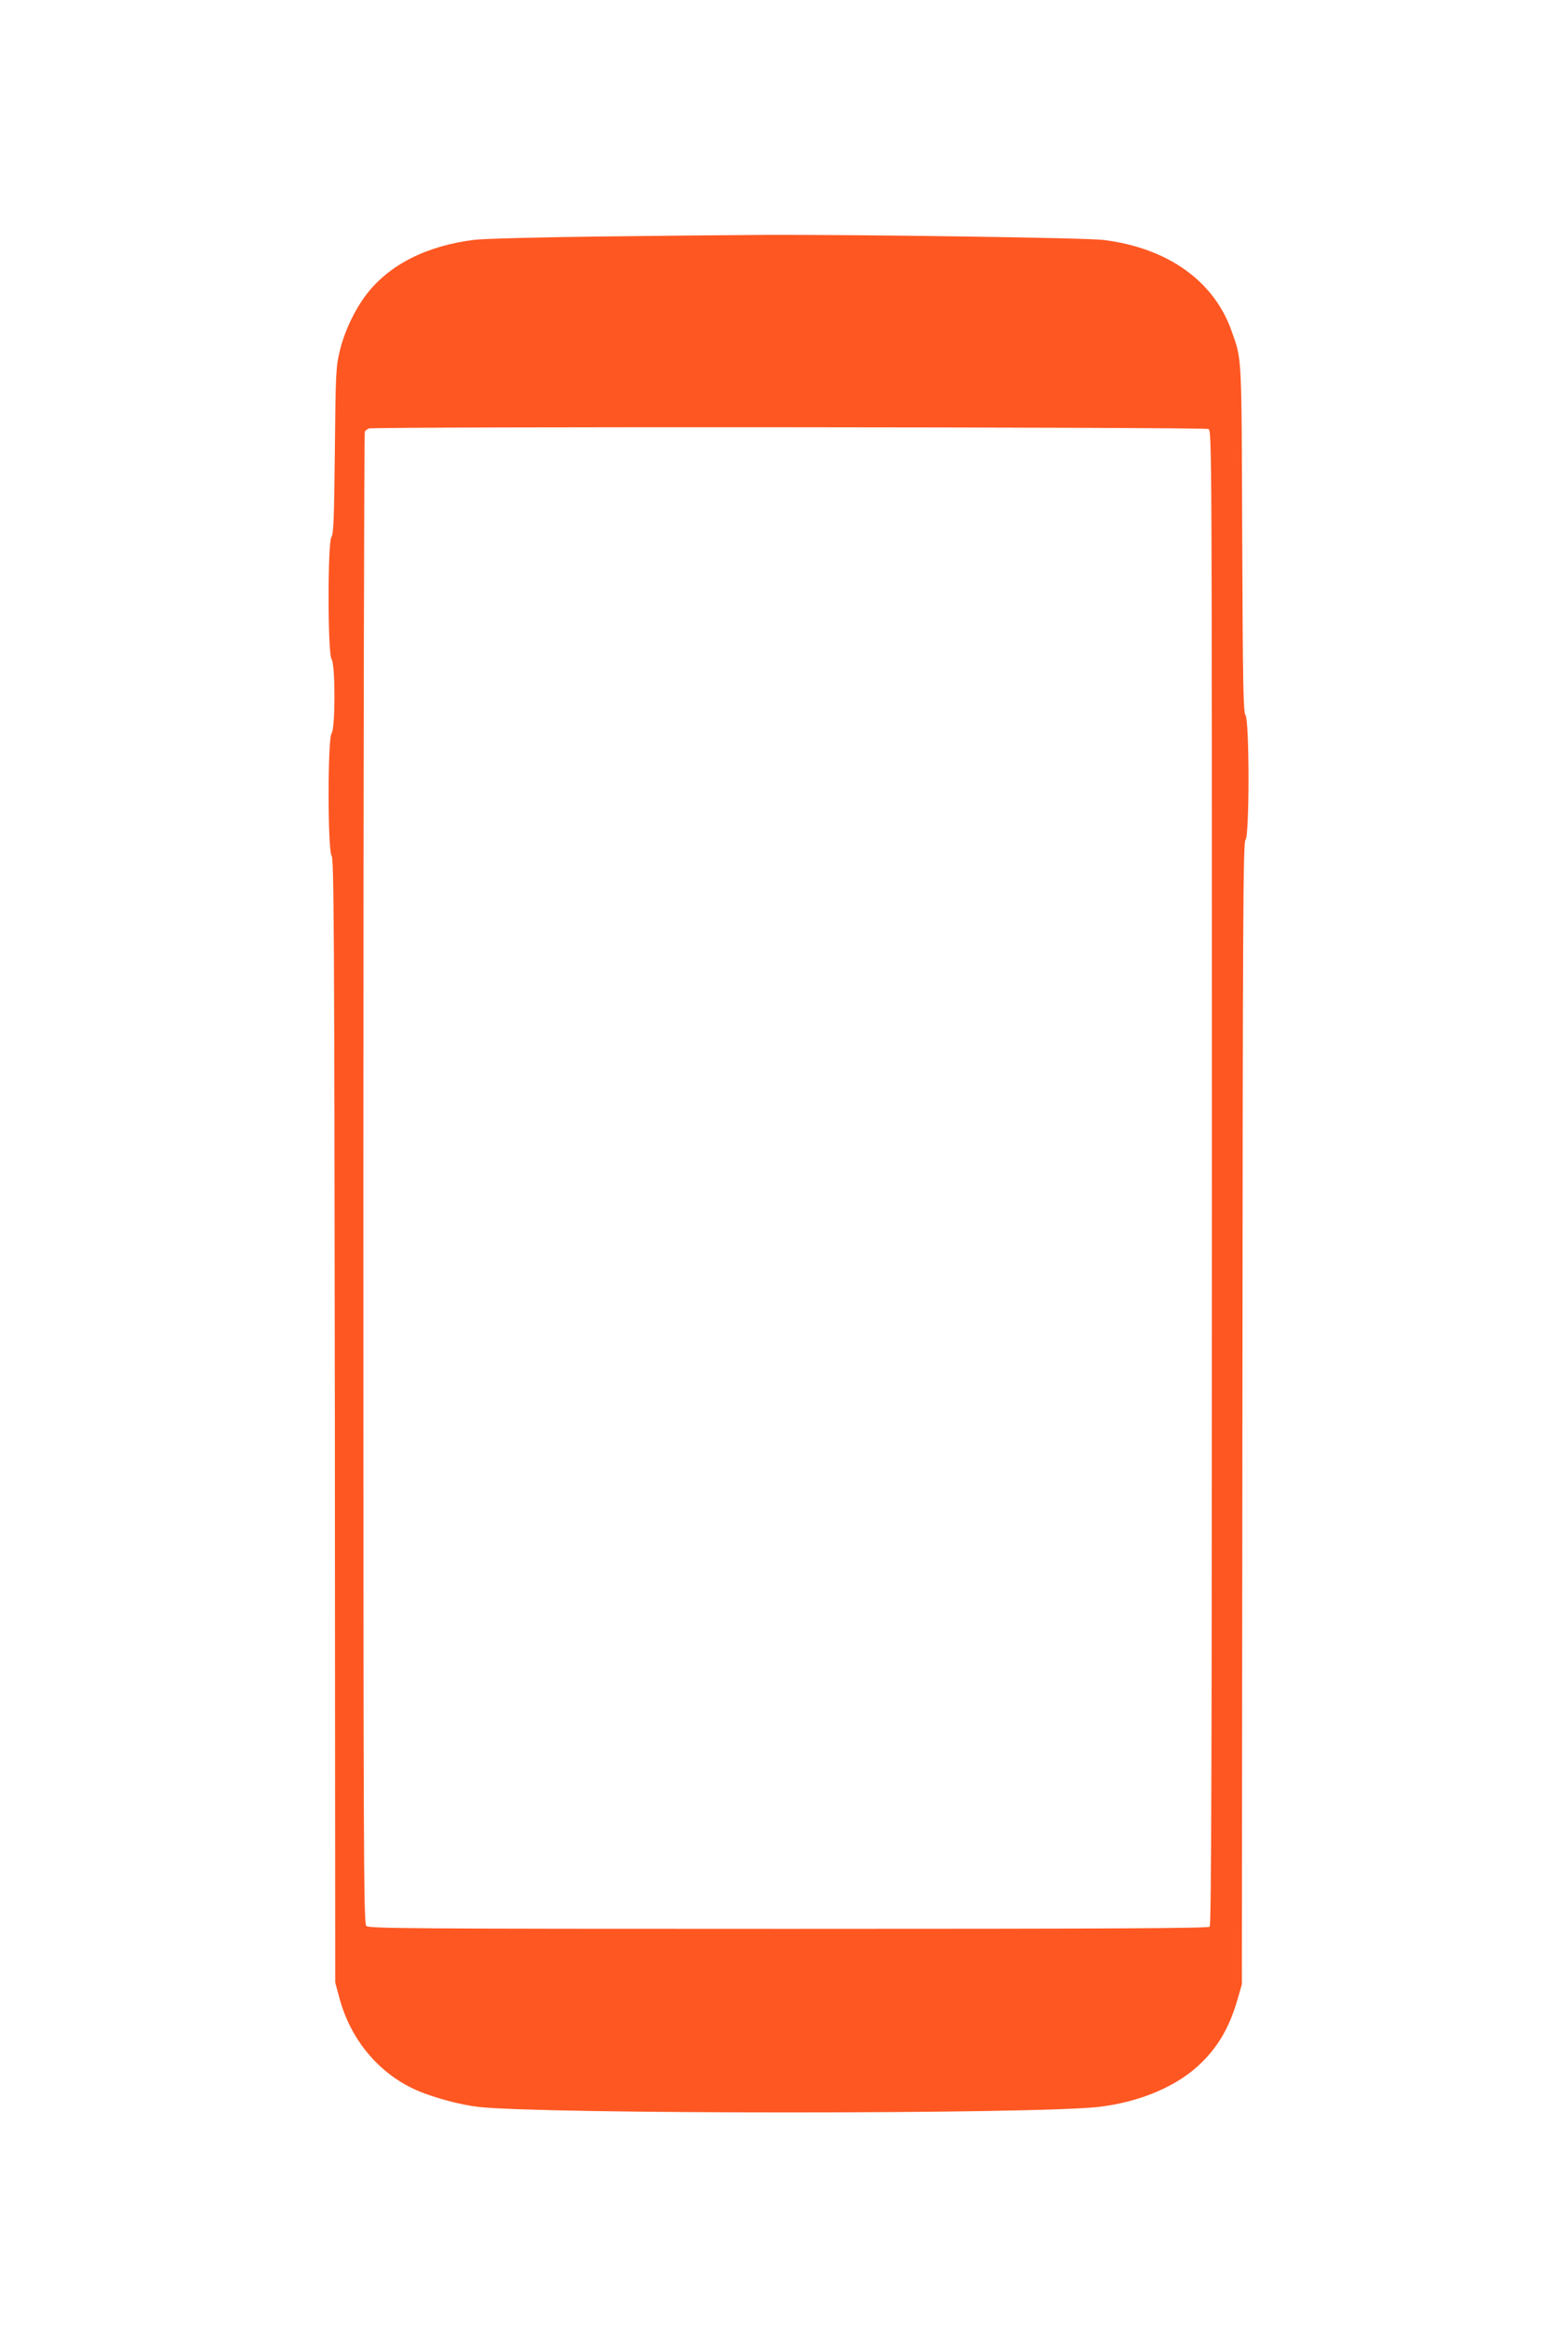
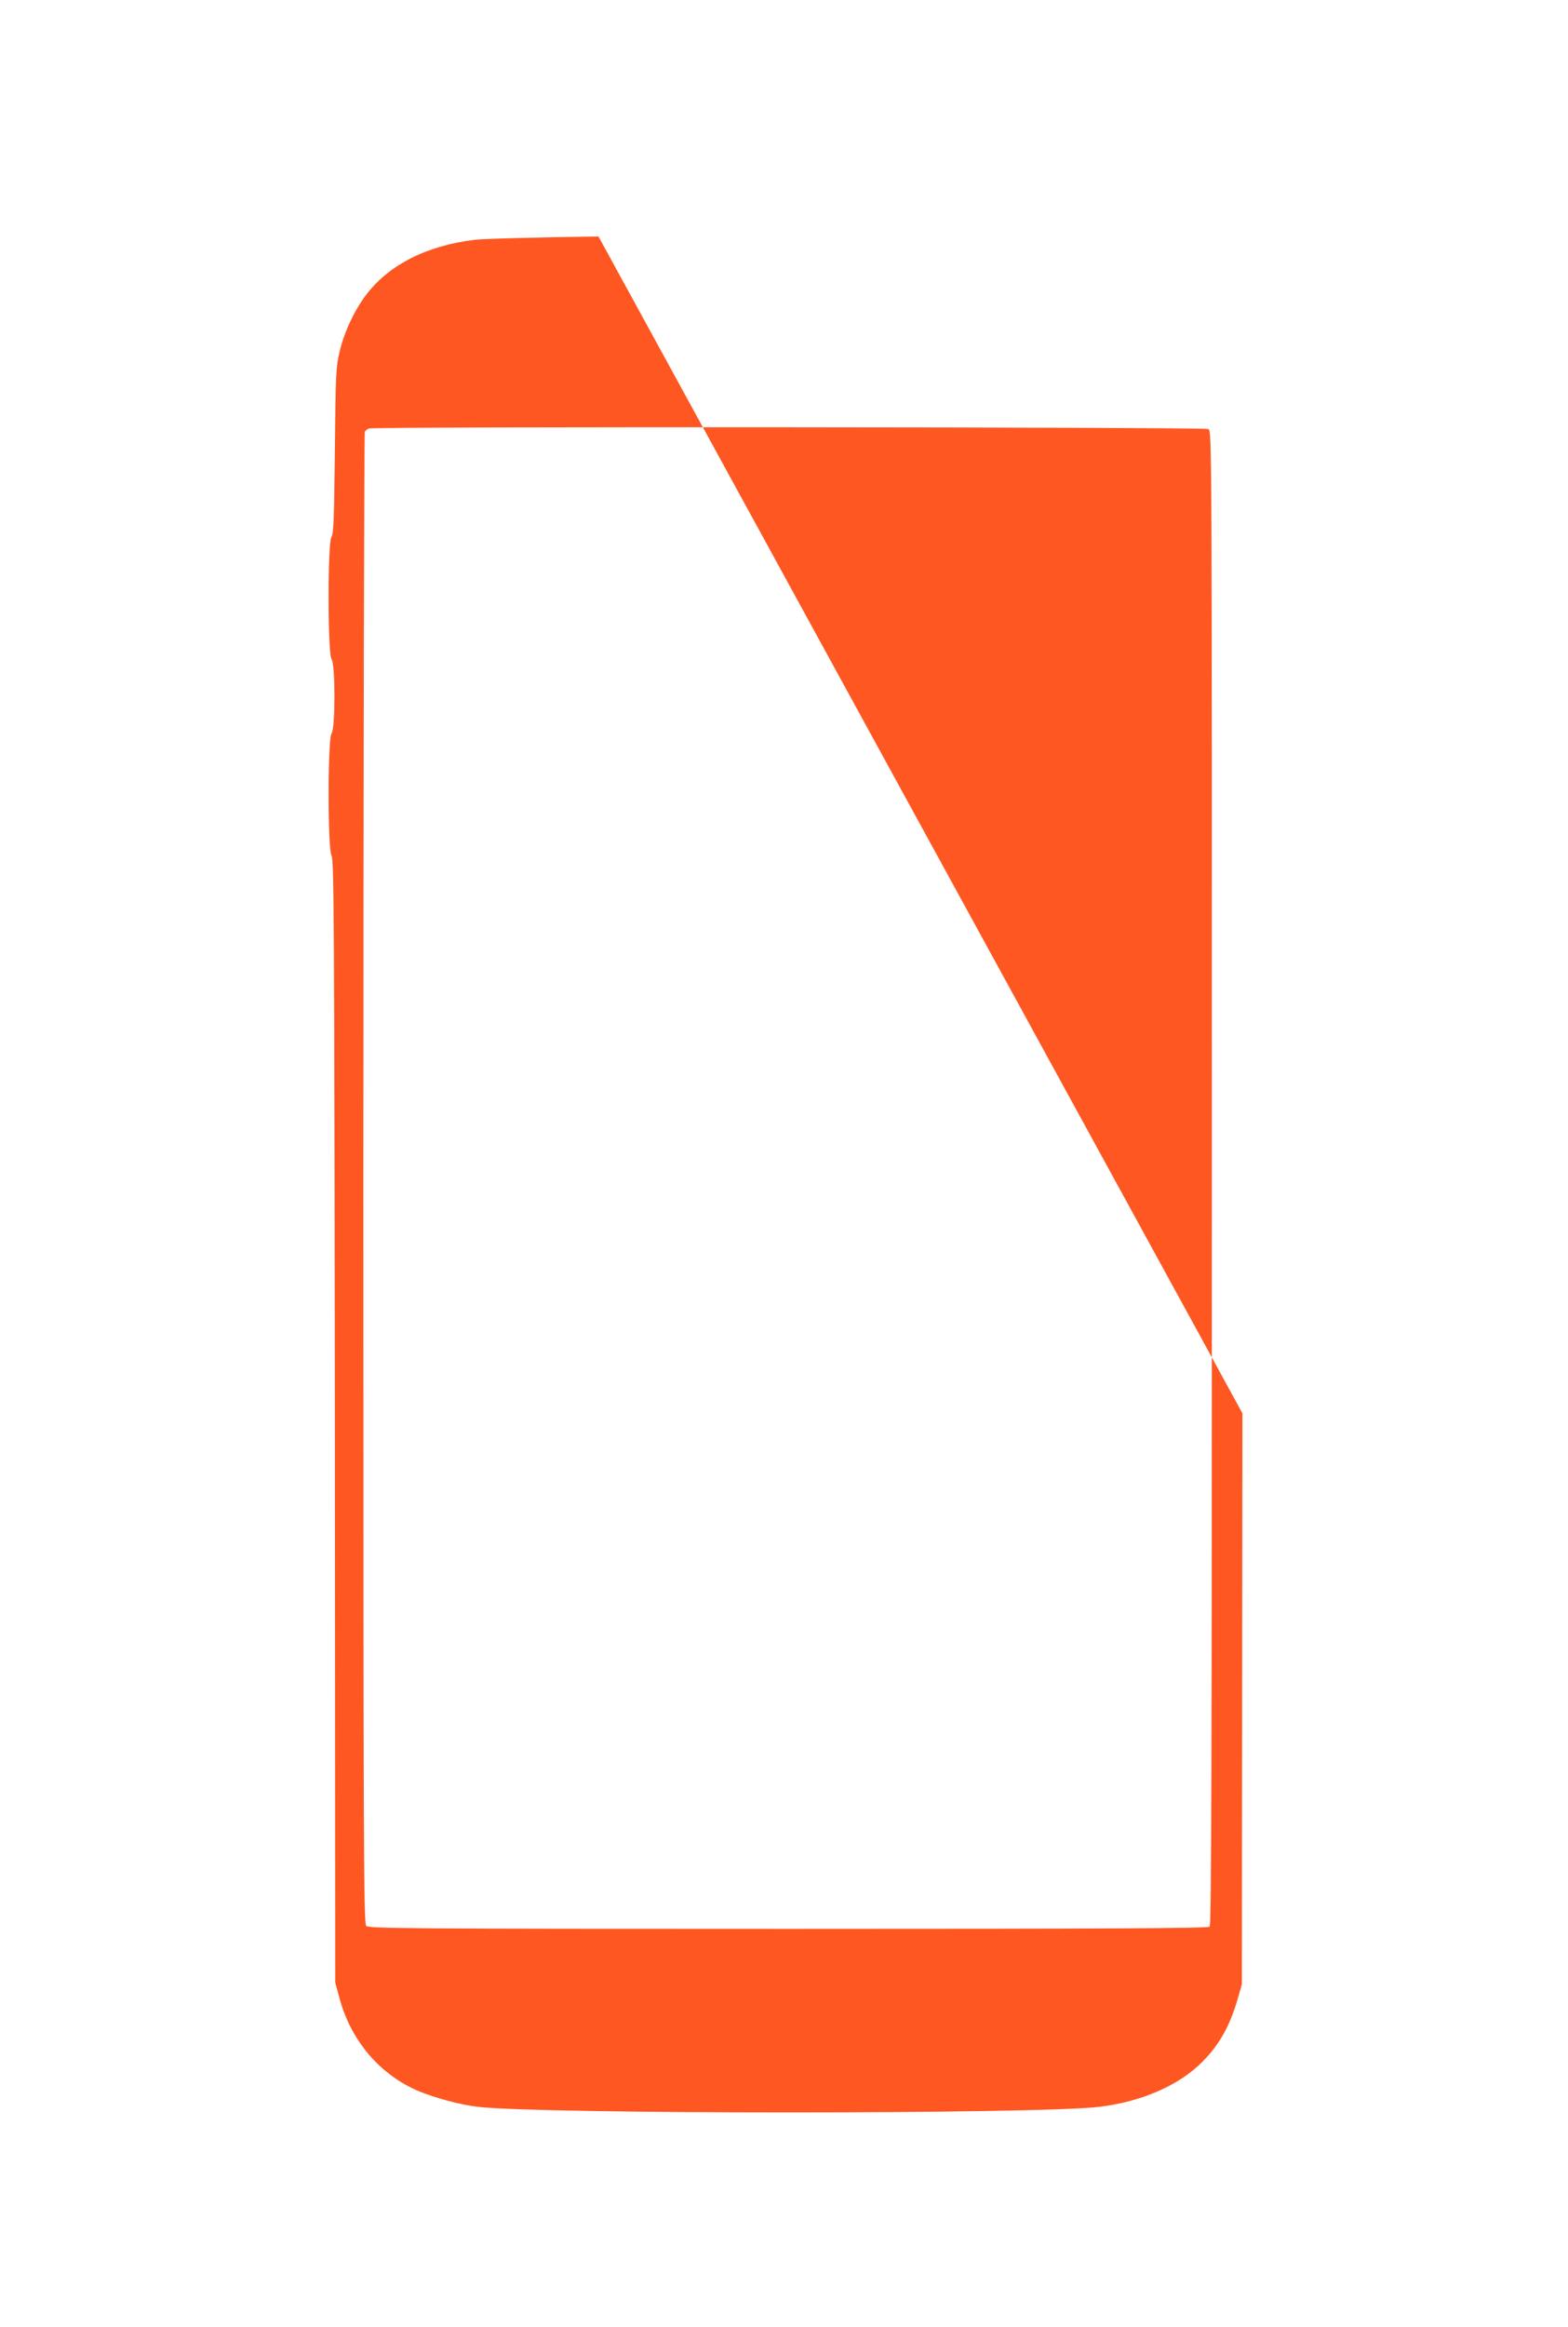
<svg xmlns="http://www.w3.org/2000/svg" version="1.0" width="863pt" height="1280pt" viewBox="0 0 863 1280" preserveAspectRatio="xMidYMid meet">
  <g transform="translate(0,1280) scale(0.1,-0.1)" fill="#ff5722" stroke="none">
-     <path d="M3294 11499 c-325 -4 -631 -12 -681 -18 -265 -32 -473 -138 -598 -303 -65 -86 -121 -205 -146 -313 -20 -83 -22 -124 -26 -545 -4 -369 -7 -458 -19 -474 -21 -31 -21 -643 1 -672 21 -28 21 -380 0 -408 -22 -29 -22 -641 0 -673 13 -18 15 -396 18 -3109 l2 -3089 23 -85 c63 -235 223 -423 437 -513 92 -38 230 -75 325 -86 348 -41 3080 -41 3420 0 232 28 438 117 568 248 93 93 152 199 194 346 l23 80 3 3141 c2 2768 4 3143 17 3154 22 18 22 655 0 686 -12 18 -15 158 -18 970 -4 1024 -1 980 -57 1139 -96 278 -352 461 -706 505 -92 12 -1346 30 -1864 28 -179 -1 -591 -5 -916 -9z m3357 -1059 c19 -11 19 -67 19 -4118 0 -3182 -3 -4111 -12 -4120 -9 -9 -538 -12 -2319 -12 -2084 0 -2309 2 -2323 16 -15 14 -16 401 -16 4112 0 2253 4 4102 8 4108 4 6 14 14 22 17 29 11 4600 8 4621 -3z" />
+     <path d="M3294 11499 c-325 -4 -631 -12 -681 -18 -265 -32 -473 -138 -598 -303 -65 -86 -121 -205 -146 -313 -20 -83 -22 -124 -26 -545 -4 -369 -7 -458 -19 -474 -21 -31 -21 -643 1 -672 21 -28 21 -380 0 -408 -22 -29 -22 -641 0 -673 13 -18 15 -396 18 -3109 l2 -3089 23 -85 c63 -235 223 -423 437 -513 92 -38 230 -75 325 -86 348 -41 3080 -41 3420 0 232 28 438 117 568 248 93 93 152 199 194 346 l23 80 3 3141 z m3357 -1059 c19 -11 19 -67 19 -4118 0 -3182 -3 -4111 -12 -4120 -9 -9 -538 -12 -2319 -12 -2084 0 -2309 2 -2323 16 -15 14 -16 401 -16 4112 0 2253 4 4102 8 4108 4 6 14 14 22 17 29 11 4600 8 4621 -3z" />
  </g>
</svg>